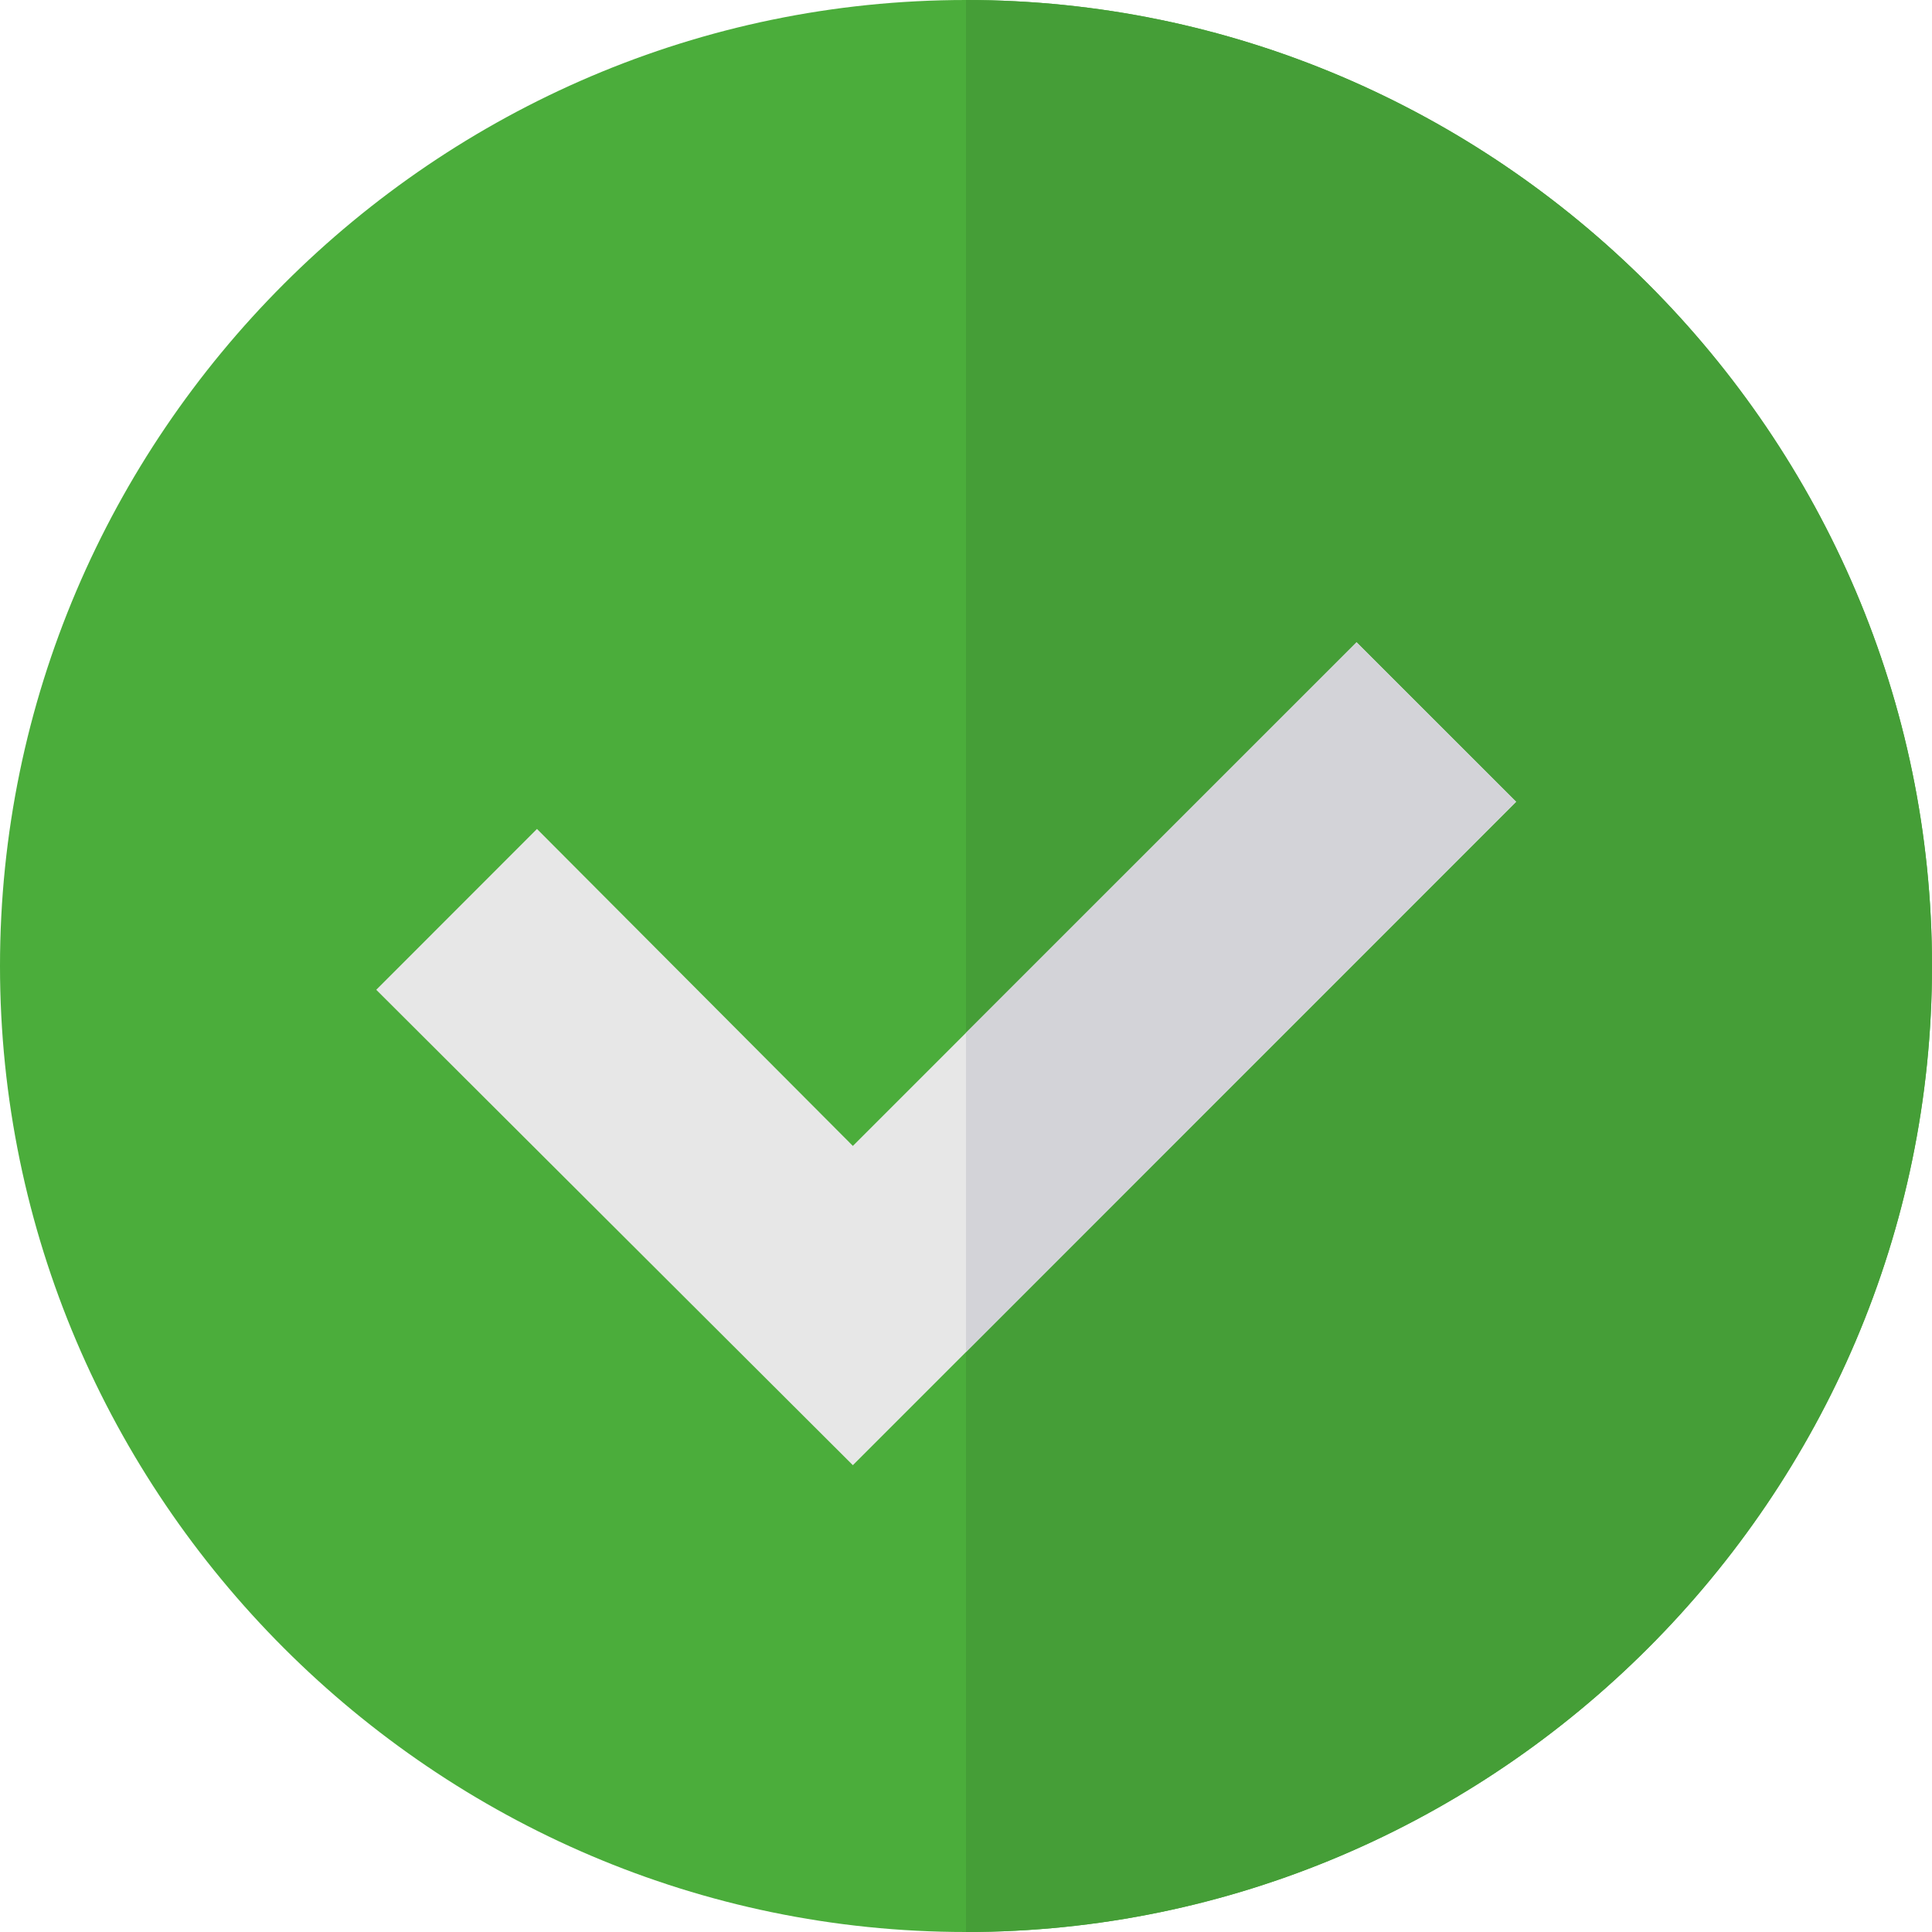
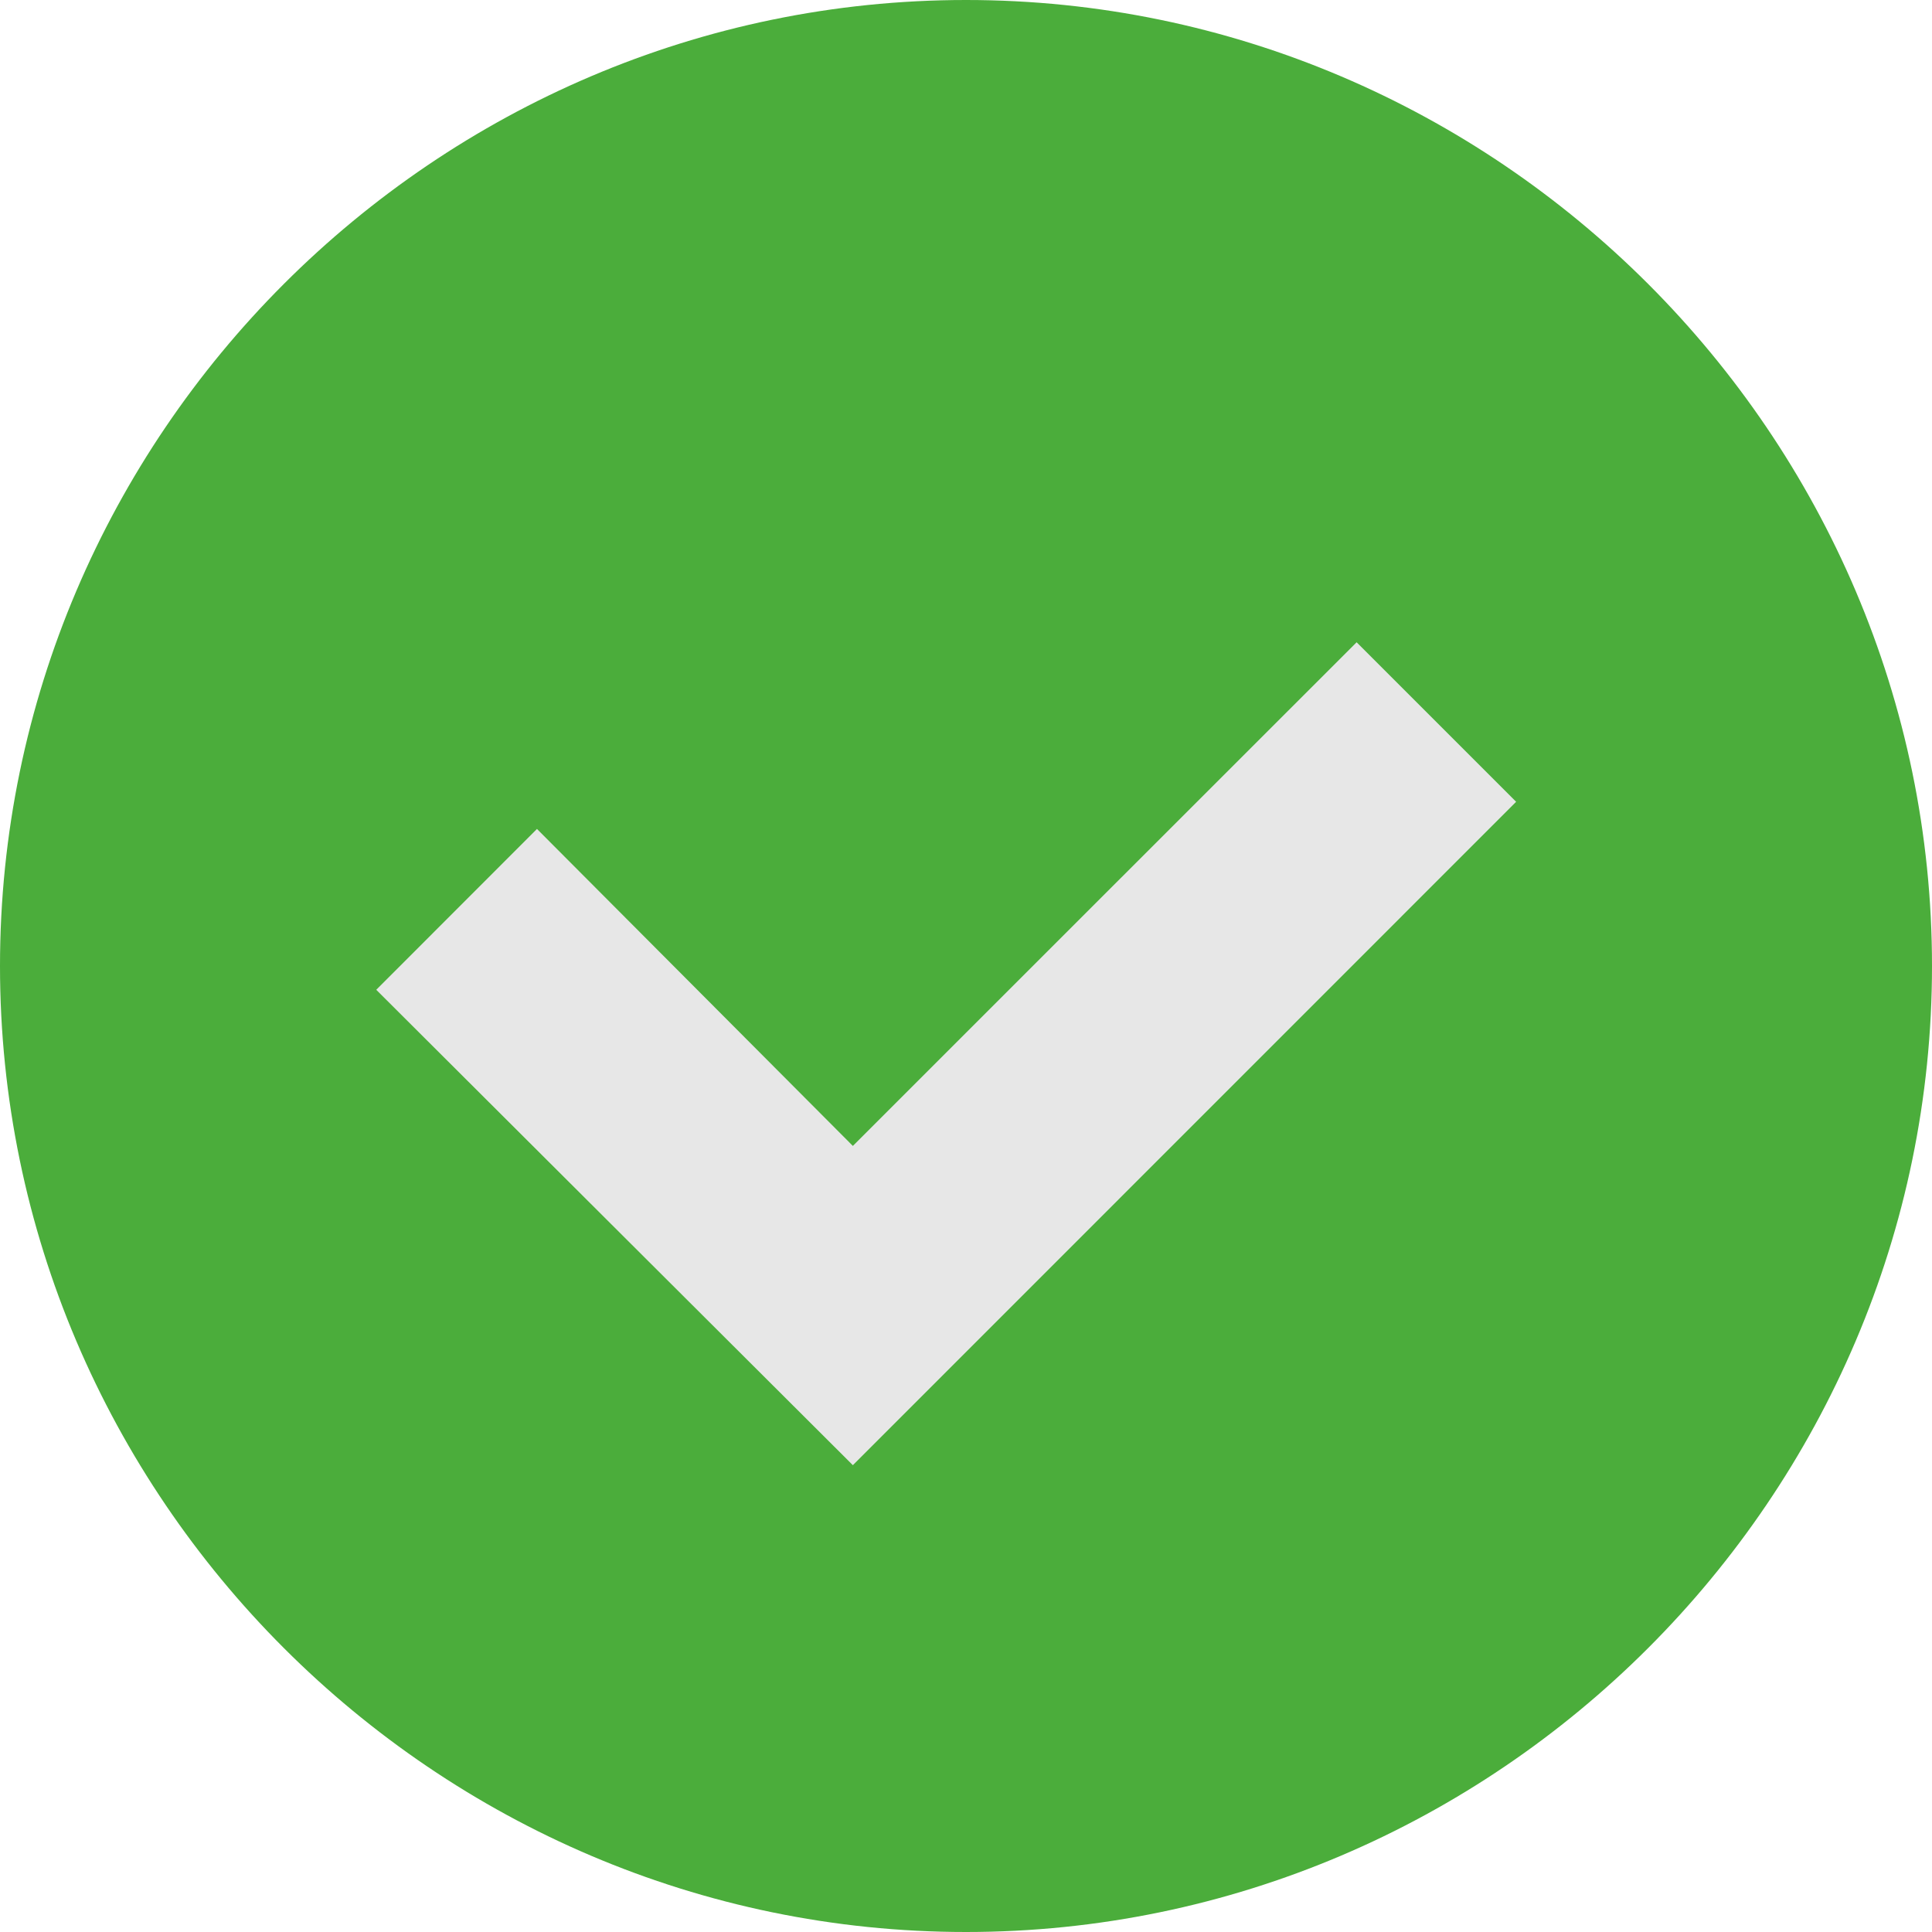
<svg xmlns="http://www.w3.org/2000/svg" width="16" height="16" viewBox="0 0 16 16" fill="none">
  <path d="M8 0C3.603 0 0 3.603 0 8C0 12.397 3.603 16 8 16C12.397 16 16 12.397 16 8C16 3.603 12.397 0 8 0Z" fill="#4BAD3B" />
-   <path d="M16 8C16 12.397 12.397 16 8 16V0C12.397 0 16 3.603 16 8Z" fill="#459E37" />
  <path d="M12.556 6.64L7.063 12.134L3.116 8.197L4.447 6.865L7.063 9.49L8 8.553L11.235 5.319L12.556 6.64Z" fill="#E7E7E7" />
-   <path d="M12.556 6.64L8 11.197V8.553L11.234 5.319L12.556 6.64Z" fill="#D3D3D8" />
</svg>